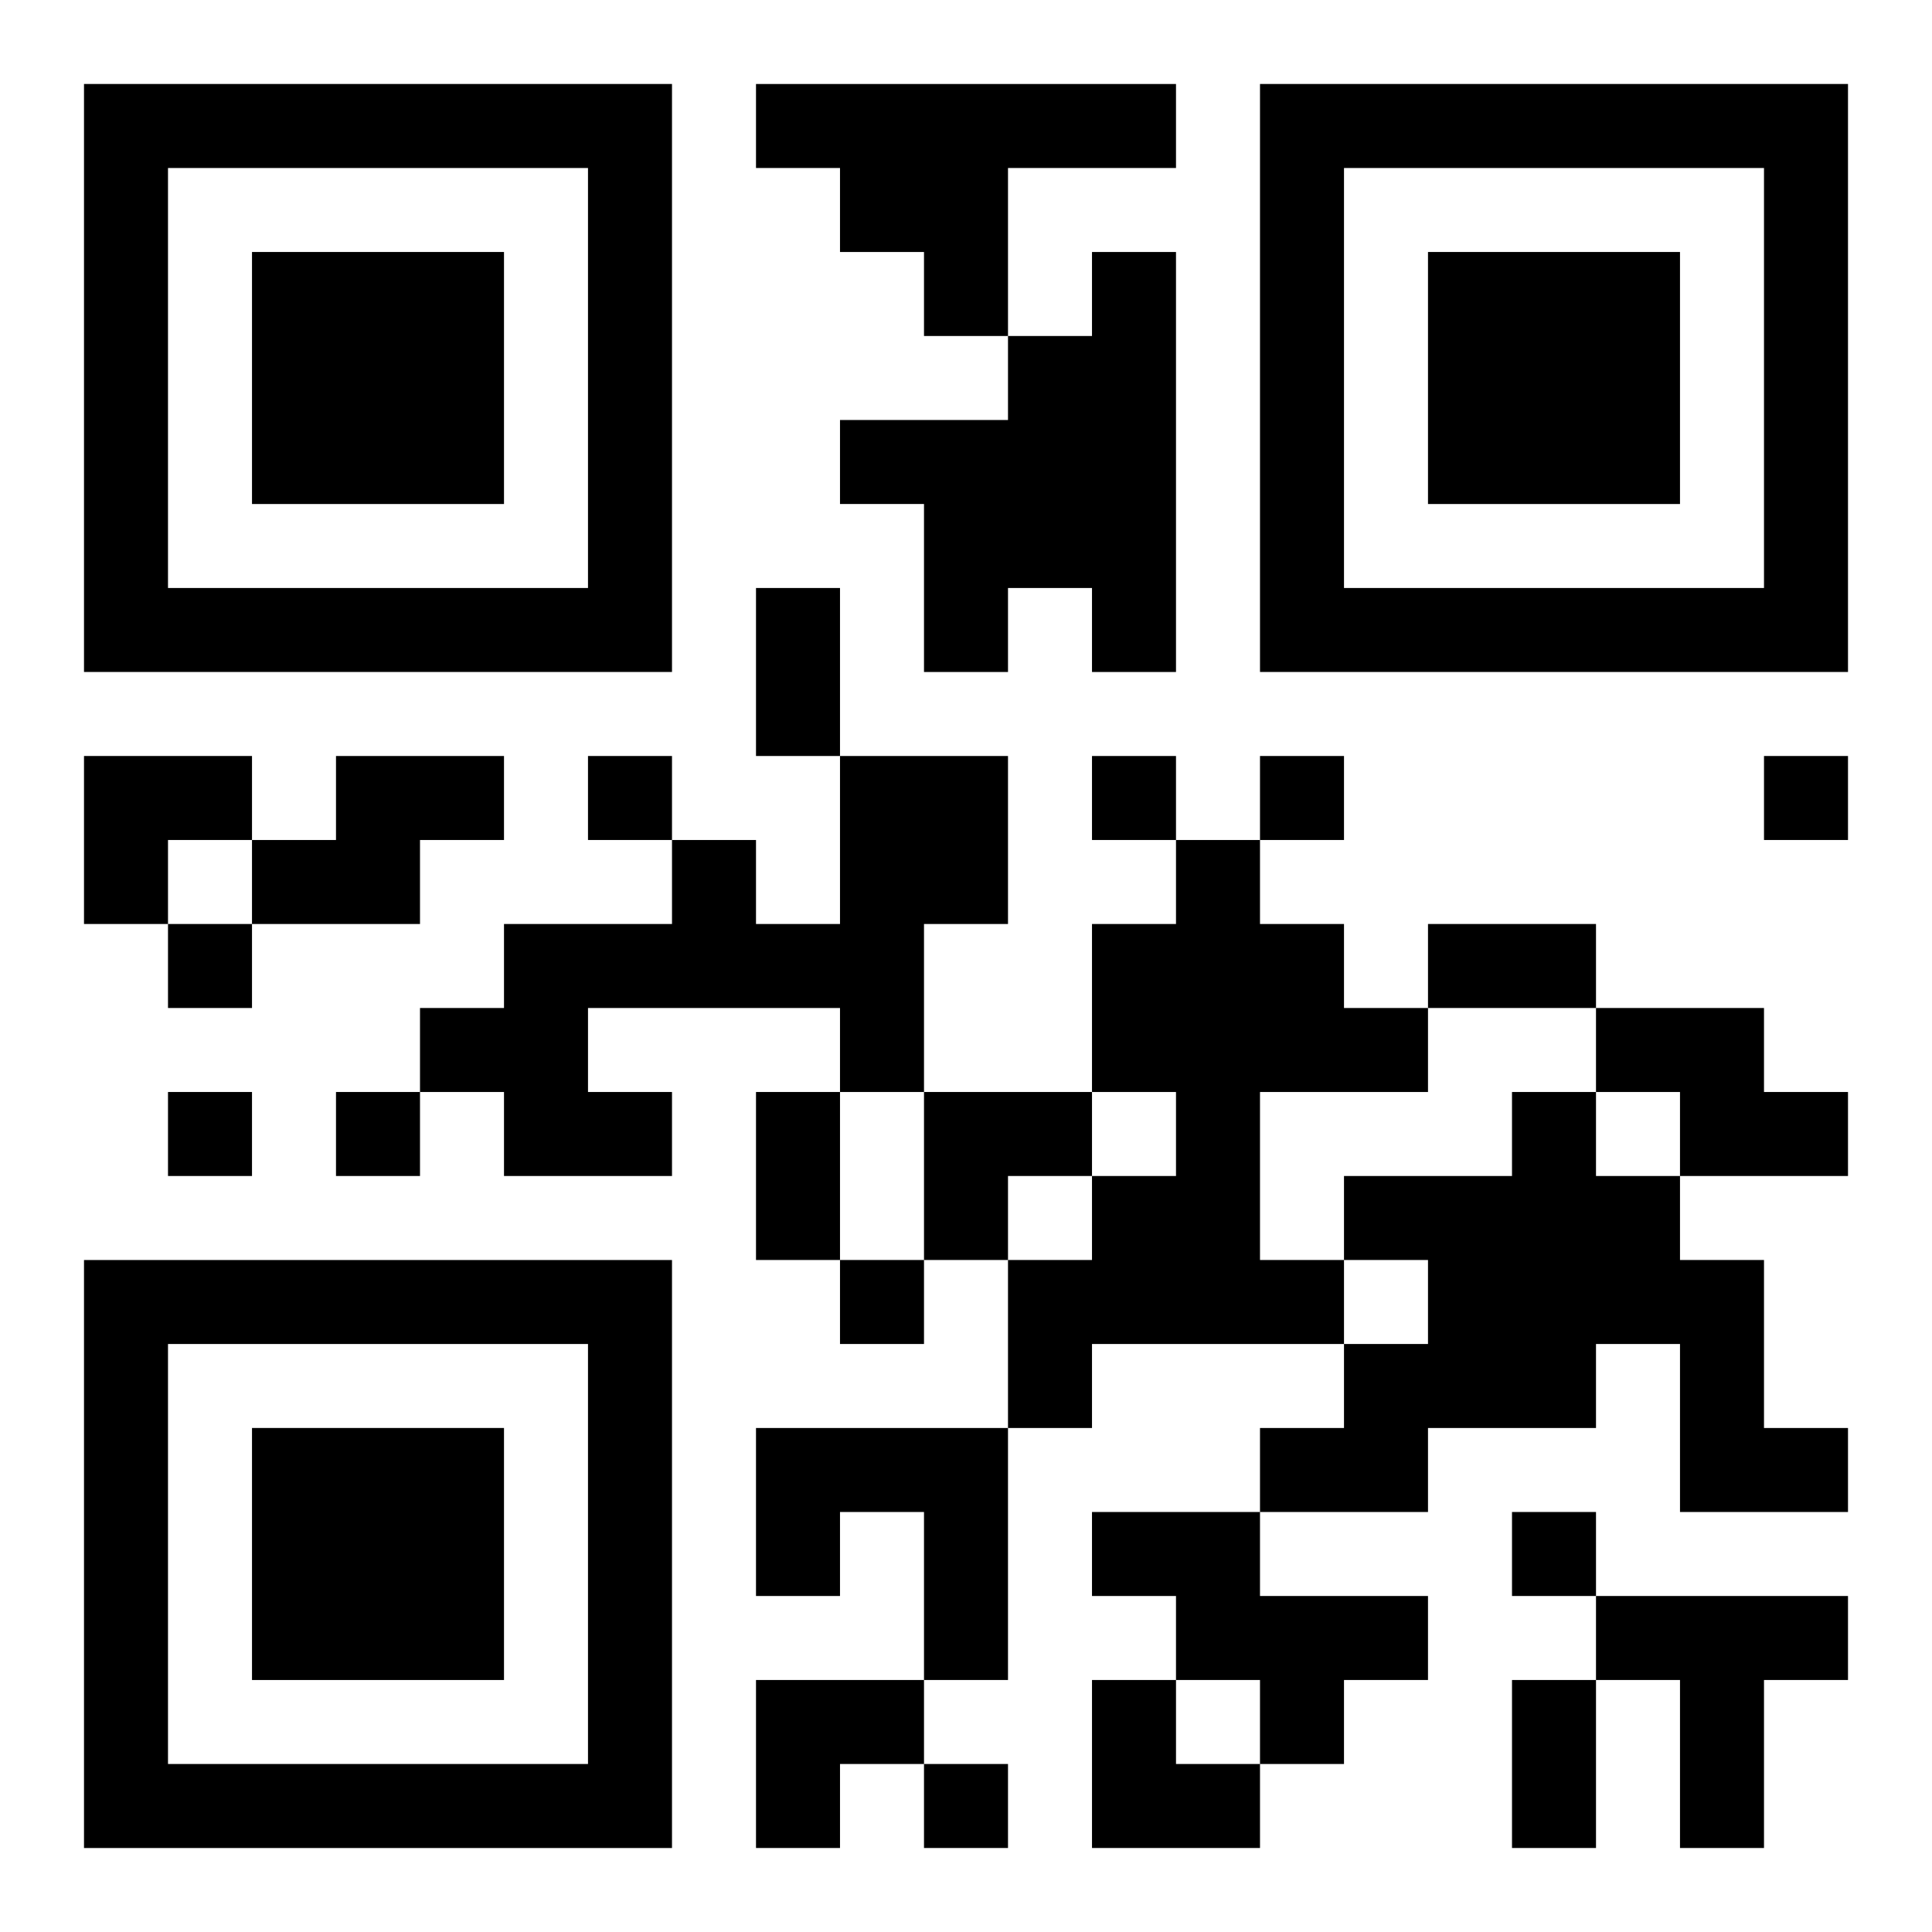
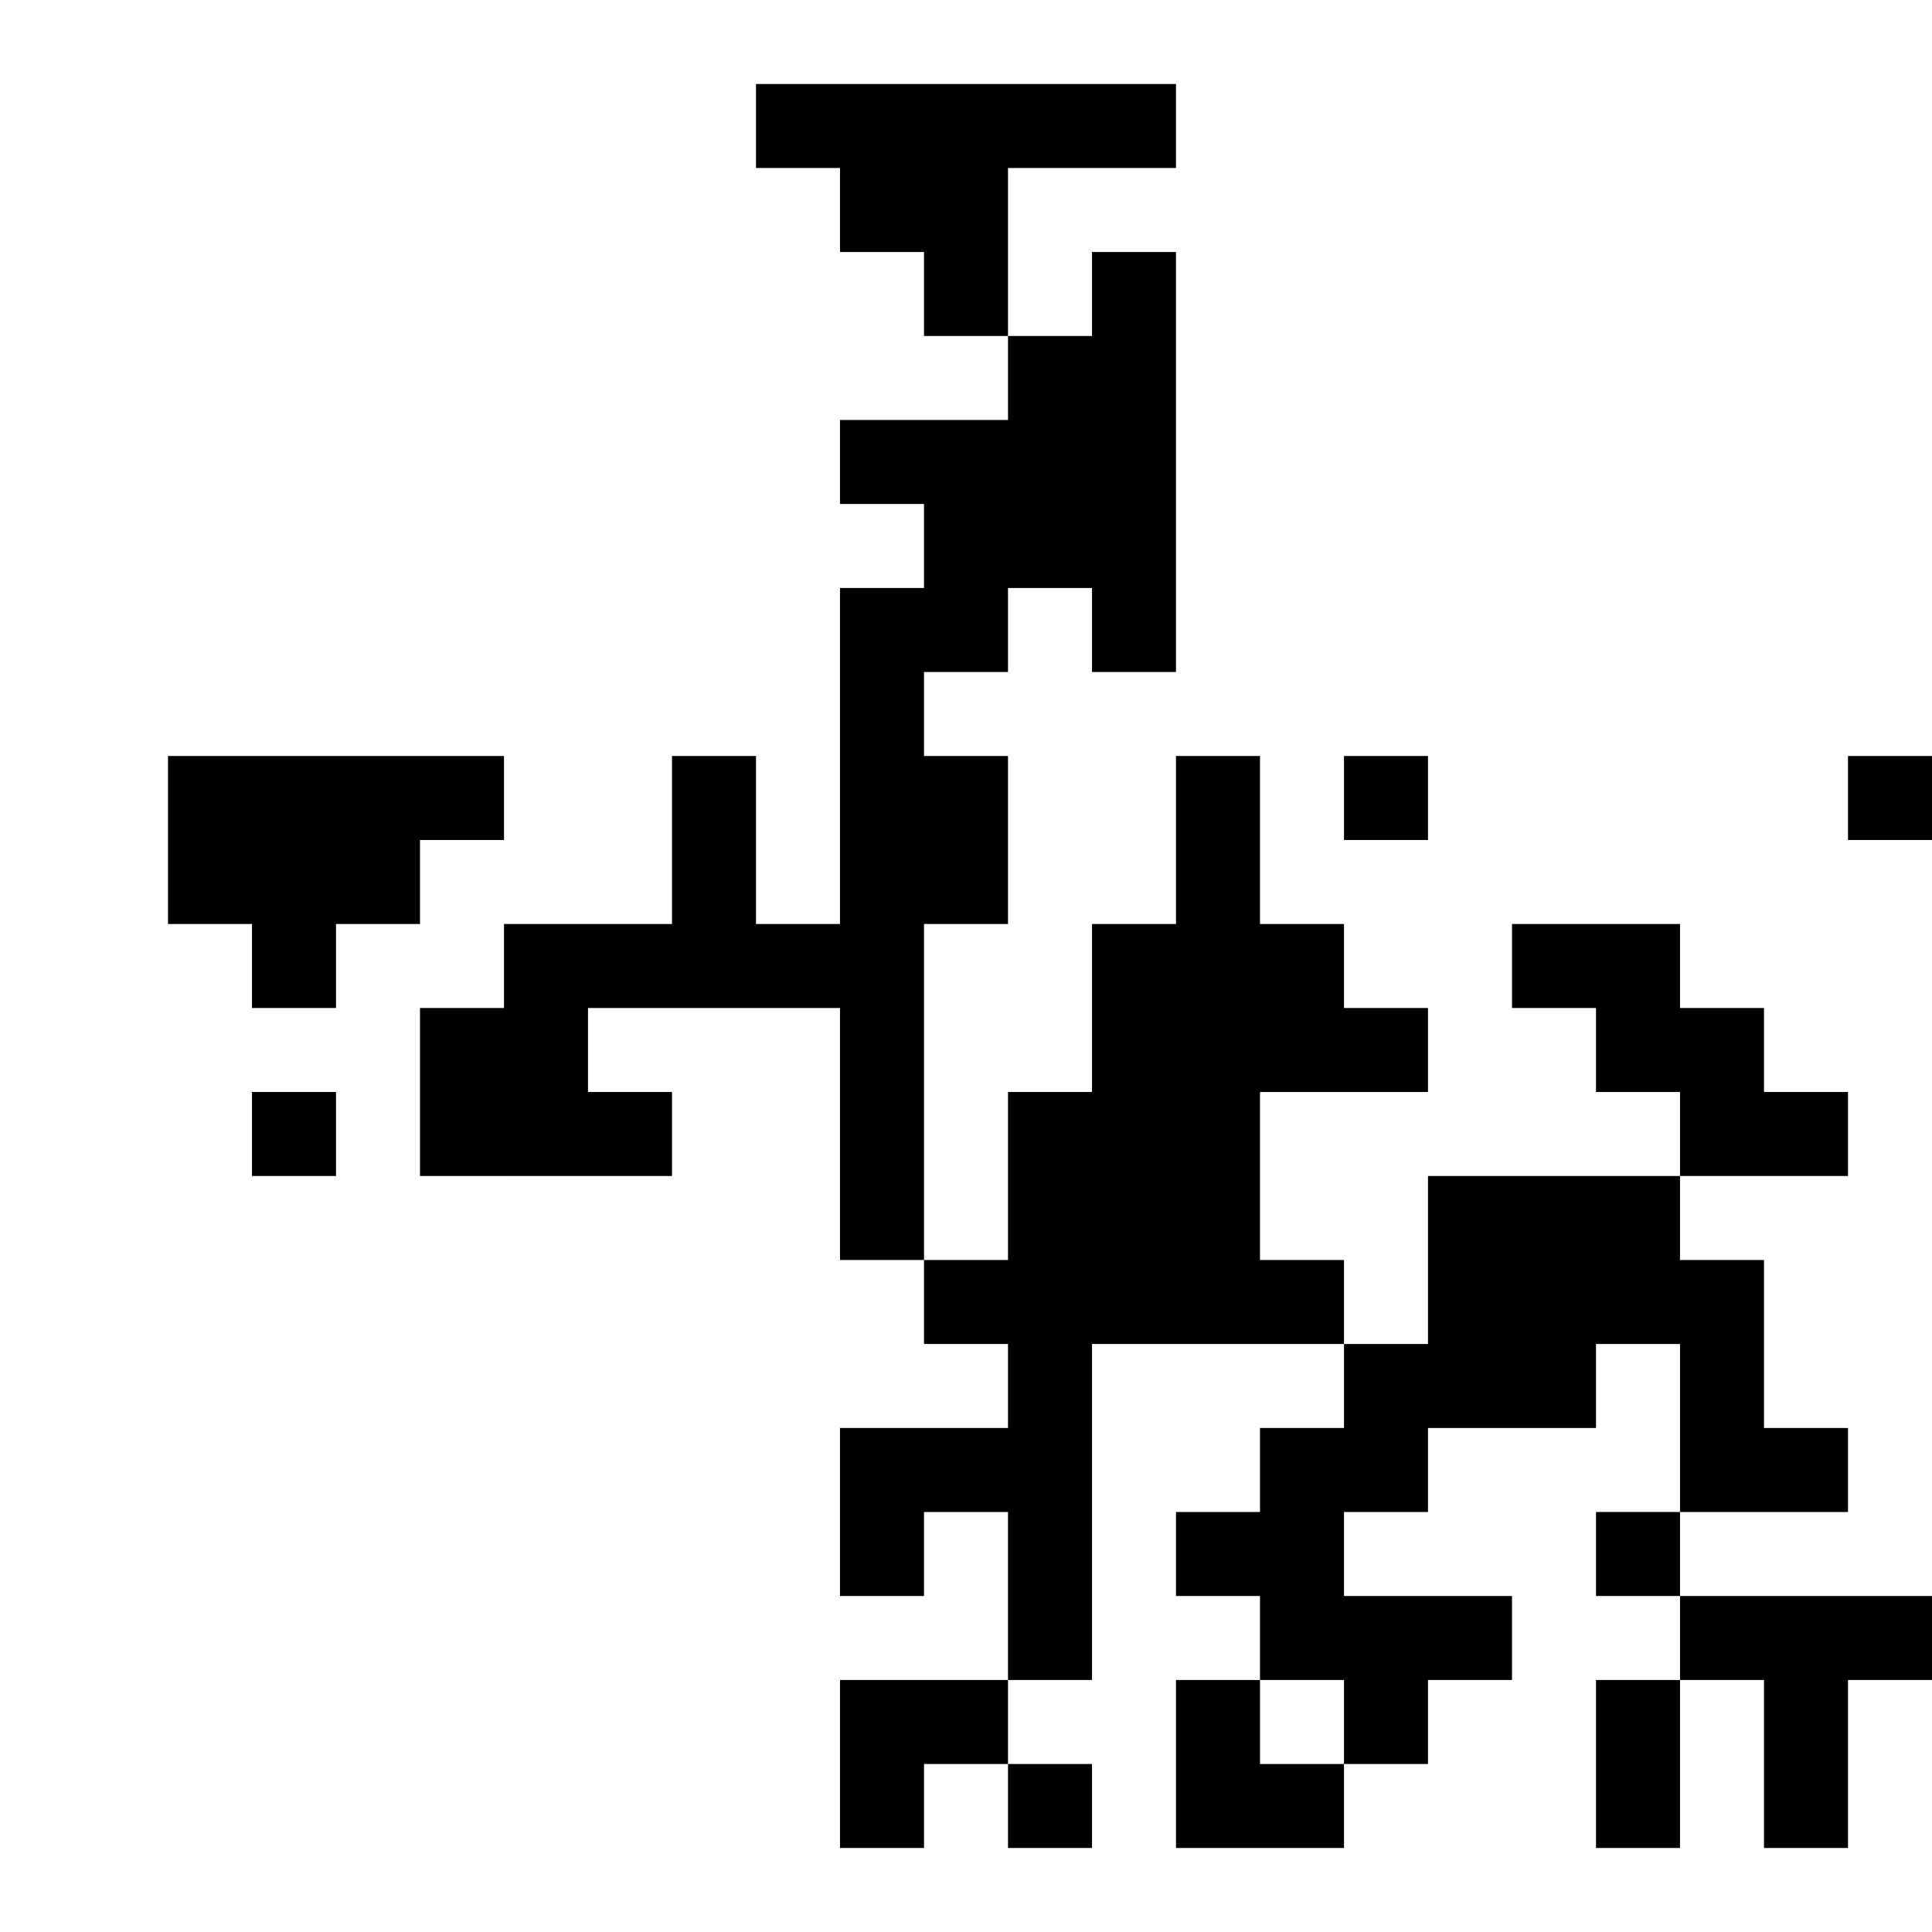
<svg xmlns="http://www.w3.org/2000/svg" xmlns:xlink="http://www.w3.org/1999/xlink" width="250" height="250" baseProfile="full" version="1.1" viewBox="-1 -1 23 23">
  <symbol id="a">
-     <path d="m0 7v7h7v-7h-7zm1 1h5v5h-5v-5zm1 1v3h3v-3h-3z" />
-   </symbol>
+     </symbol>
  <use y="-7" xlink:href="#a" />
  <use y="7" xlink:href="#a" />
  <use x="14" y="-7" xlink:href="#a" />
-   <path d="m8 0h5v1h-2v2h-1v-1h-1v-1h-1v-1m4 2h1v5h-1v-1h-1v1h-1v-2h-1v-1h2v-1h1v-1m-9 6h2v1h-1v1h-2v-1h1v-1m6 0h2v2h-1v2h-1v-1h-3v1h1v1h-2v-1h-1v-1h1v-1h2v-1h1v1h1v-2m4 1h1v1h1v1h1v1h-2v2h1v1h-3v1h-1v-2h1v-1h1v-1h-1v-2h1v-1m5 2h2v1h1v1h-2v-1h-1v-1m-1 1h1v1h1v1h1v2h1v1h-2v-2h-1v1h-2v1h-2v-1h1v-1h1v-1h-1v-1h2v-1m-9 4h3v3h-1v-2h-1v1h-1v-2m4 1h2v1h2v1h-1v1h-1v-1h-1v-1h-1v-1m6 1h3v1h-1v2h-1v-2h-1v-1m-12-10v1h1v-1h-1m6 0v1h1v-1h-1m2 0v1h1v-1h-1m6 0v1h1v-1h-1m-19 2v1h1v-1h-1m0 2v1h1v-1h-1m2 0v1h1v-1h-1m6 2v1h1v-1h-1m8 3v1h1v-1h-1m-7 3v1h1v-1h-1m-2-14h1v2h-1v-2m8 4h2v1h-2v-1m-8 2h1v2h-1v-2m9 7h1v2h-1v-2m-17-11h2v1h-1v1h-1zm10 4h2v1h-1v1h-1zm-2 7h2v1h-1v1h-1zm4 0h1v1h1v1h-2z" />
+   <path d="m8 0h5v1h-2v2h-1v-1h-1v-1h-1v-1m4 2h1v5h-1v-1h-1v1h-1v-2h-1v-1h2v-1h1v-1m-9 6h2v1h-1v1h-2v-1h1v-1m6 0h2v2h-1v2h-1v-1h-3v1h1v1h-2v-1h-1v-1h1v-1h2v-1h1v1h1v-2m4 1h1v1h1v1h1v1h-2v2h1v1h-3v1h-1v-2h1v-1h1v-1h-1v-2h1v-1m5 2h2v1h1v1h-2v-1h-1v-1m-1 1h1v1h1v1h1v2h1v1h-2v-2h-1v1h-2v1h-2v-1h1v-1h1v-1v-1h2v-1m-9 4h3v3h-1v-2h-1v1h-1v-2m4 1h2v1h2v1h-1v1h-1v-1h-1v-1h-1v-1m6 1h3v1h-1v2h-1v-2h-1v-1m-12-10v1h1v-1h-1m6 0v1h1v-1h-1m2 0v1h1v-1h-1m6 0v1h1v-1h-1m-19 2v1h1v-1h-1m0 2v1h1v-1h-1m2 0v1h1v-1h-1m6 2v1h1v-1h-1m8 3v1h1v-1h-1m-7 3v1h1v-1h-1m-2-14h1v2h-1v-2m8 4h2v1h-2v-1m-8 2h1v2h-1v-2m9 7h1v2h-1v-2m-17-11h2v1h-1v1h-1zm10 4h2v1h-1v1h-1zm-2 7h2v1h-1v1h-1zm4 0h1v1h1v1h-2z" />
</svg>